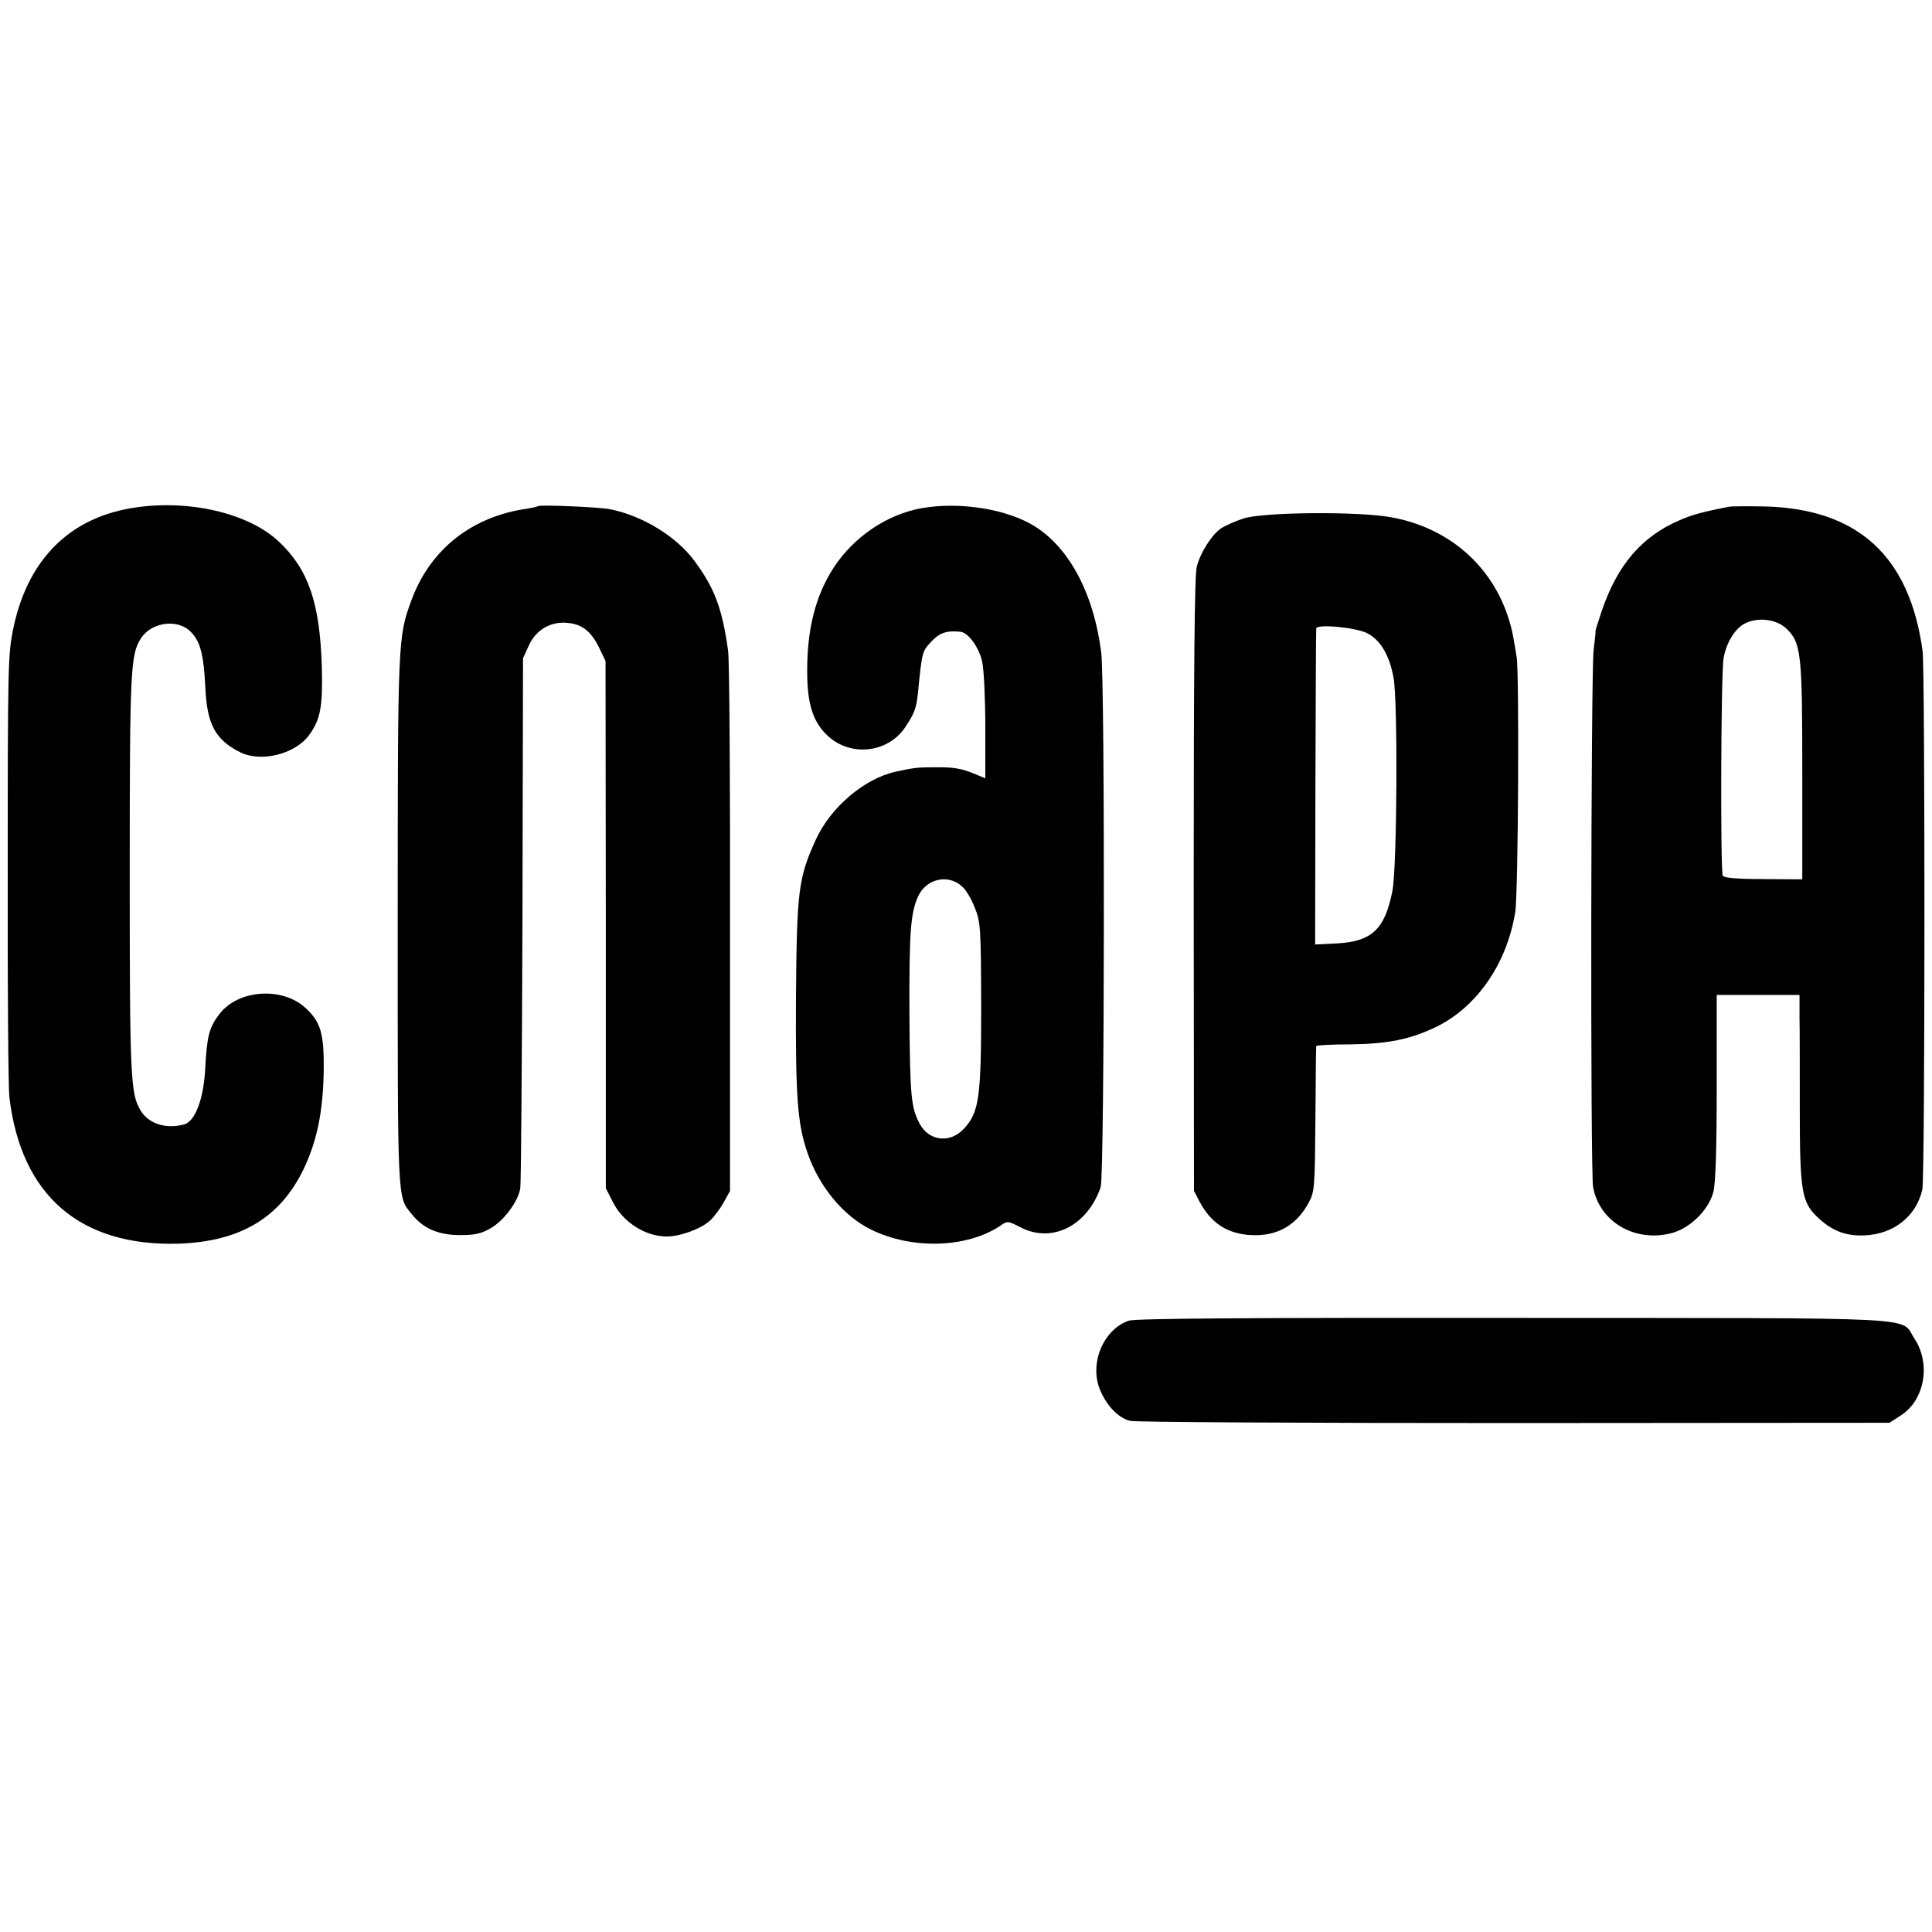
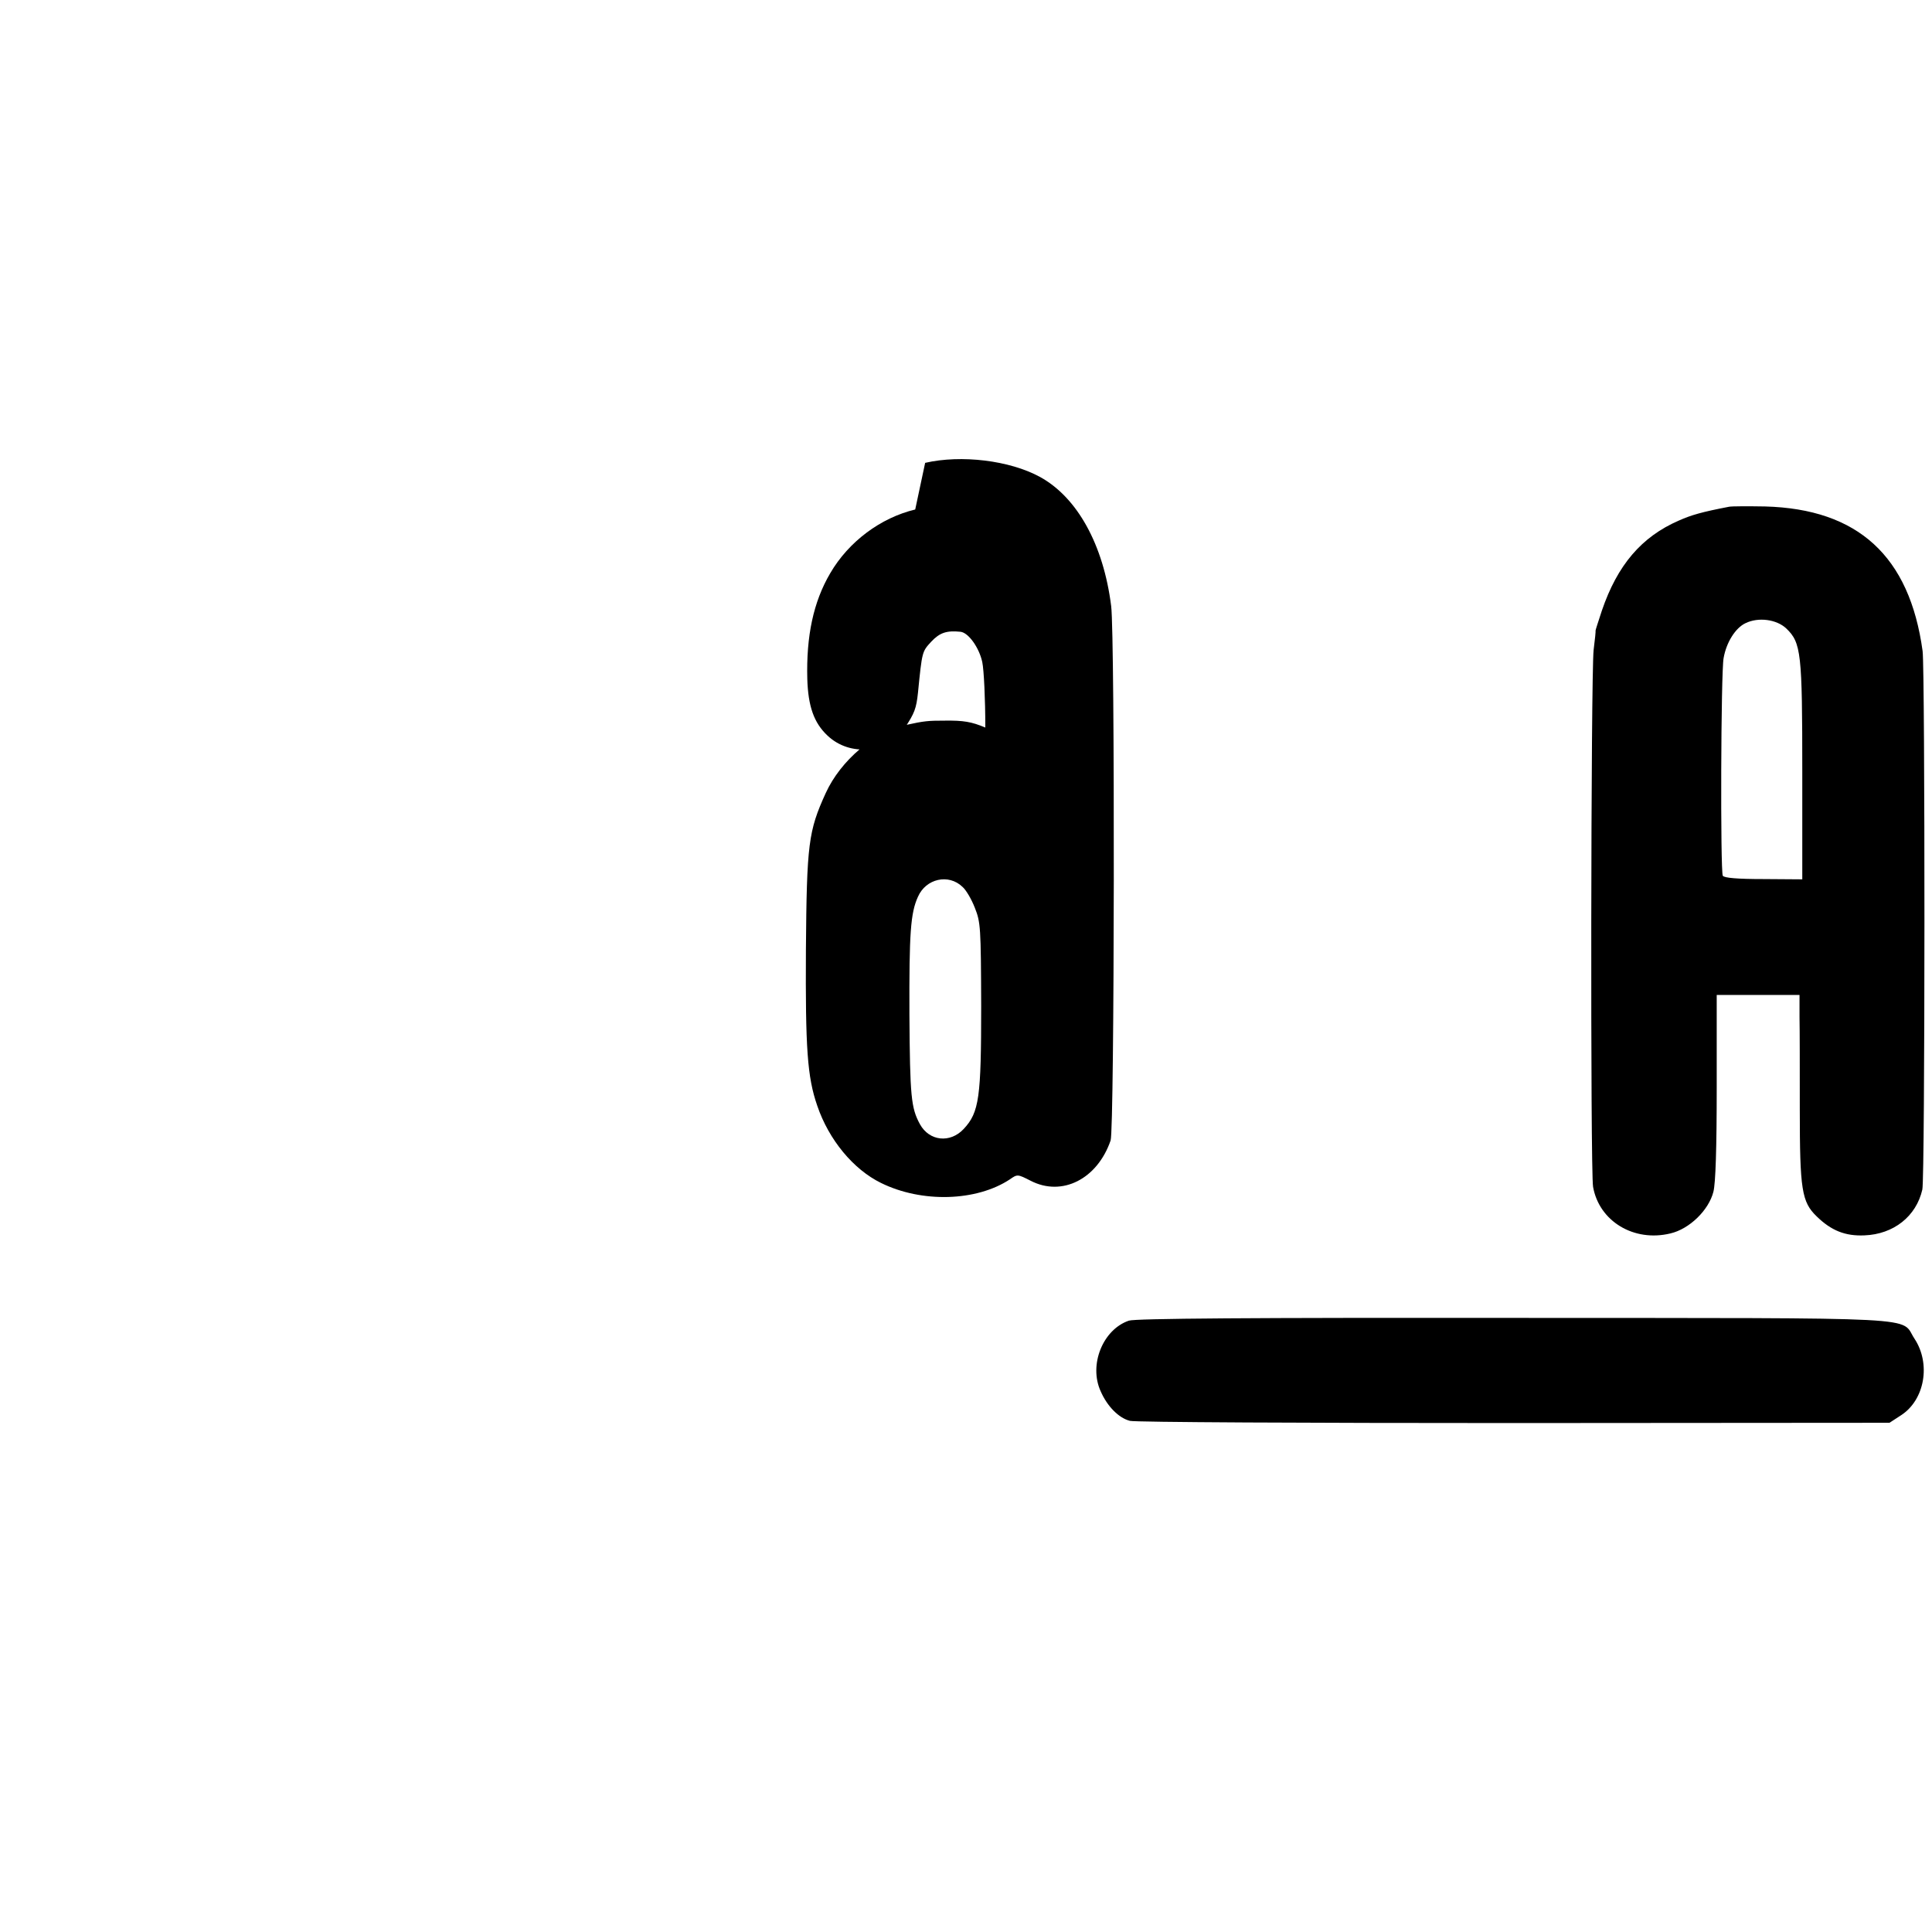
<svg xmlns="http://www.w3.org/2000/svg" version="1.0" width="700pt" height="700pt" viewBox="0 0 700 700" preserveAspectRatio="xMidYMid meet">
  <g transform="translate(0,700) scale(0.1,-0.1)" fill="#000000" stroke="none">
-     <path d="M450 5154 c-213 -45 -353 -194 -402 -432 -19 -92 -20 -134 -20 -867 -1 -423 2 -797 6 -830 42 -357 257 -542 615 -531 222 8 366 94 451 270 49 103 71 210 73 361 1 130 -11 172 -65 222 -84 79 -245 68 -313 -21 -37 -48 -45 -81 -51 -190 -5 -115 -36 -199 -77 -210 -67 -18 -131 3 -159 53 -35 59 -38 122 -38 853 0 741 3 796 40 854 37 60 133 73 180 26 36 -36 48 -82 54 -203 6 -133 36 -189 125 -234 77 -39 202 -7 252 63 40 56 49 102 45 246 -7 231 -48 352 -155 453 -117 111 -355 160 -561 117z" />
-     <path d="M1949 5166 c-2 -2 -20 -6 -39 -9 -200 -28 -351 -147 -419 -331 -49 -134 -50 -137 -50 -1161 0 -1029 -2 -999 50 -1063 42 -53 95 -76 174 -77 57 0 78 5 113 25 47 27 99 96 107 144 3 17 6 456 8 976 l2 945 22 48 c26 56 80 87 141 80 51 -5 83 -30 112 -88 l24 -50 1 -955 0 -955 24 -47 c36 -75 118 -128 197 -128 49 0 125 28 157 58 16 15 38 45 50 67 l22 40 0 949 c1 522 -2 976 -7 1009 -21 151 -48 225 -122 325 -66 89 -189 164 -306 187 -41 8 -255 17 -261 11z" />
-     <path d="M3316 5154 c-125 -30 -241 -116 -308 -231 -61 -104 -87 -227 -83 -383 3 -99 24 -159 73 -205 82 -78 218 -64 281 29 34 51 41 69 47 126 15 151 15 149 48 185 31 33 56 41 106 36 29 -3 68 -58 79 -110 6 -29 11 -135 11 -237 l0 -184 -36 15 c-50 21 -79 26 -149 25 -57 0 -72 -1 -140 -16 -113 -25 -235 -128 -289 -246 -63 -138 -69 -184 -72 -568 -2 -358 5 -461 41 -565 42 -124 131 -231 231 -280 148 -73 346 -67 467 13 27 19 28 19 75 -5 114 -59 242 6 290 146 14 41 16 1825 2 1936 -28 223 -123 394 -258 468 -110 60 -285 81 -416 51z m171 -1367 c13 -11 33 -45 45 -76 21 -53 22 -70 23 -356 0 -331 -7 -385 -63 -445 -49 -53 -125 -45 -159 17 -32 59 -36 99 -38 397 -1 296 4 368 31 427 29 66 111 84 161 36z" />
+     <path d="M3316 5154 c-125 -30 -241 -116 -308 -231 -61 -104 -87 -227 -83 -383 3 -99 24 -159 73 -205 82 -78 218 -64 281 29 34 51 41 69 47 126 15 151 15 149 48 185 31 33 56 41 106 36 29 -3 68 -58 79 -110 6 -29 11 -135 11 -237 c-50 21 -79 26 -149 25 -57 0 -72 -1 -140 -16 -113 -25 -235 -128 -289 -246 -63 -138 -69 -184 -72 -568 -2 -358 5 -461 41 -565 42 -124 131 -231 231 -280 148 -73 346 -67 467 13 27 19 28 19 75 -5 114 -59 242 6 290 146 14 41 16 1825 2 1936 -28 223 -123 394 -258 468 -110 60 -285 81 -416 51z m171 -1367 c13 -11 33 -45 45 -76 21 -53 22 -70 23 -356 0 -331 -7 -385 -63 -445 -49 -53 -125 -45 -159 17 -32 59 -36 99 -38 397 -1 296 4 368 31 427 29 66 111 84 161 36z" />
    <path d="M6265 5164 c-99 -19 -137 -30 -182 -50 -136 -59 -223 -162 -279 -326 -13 -40 -24 -73 -23 -73 1 0 -2 -31 -7 -70 -10 -92 -12 -1887 -2 -1945 22 -125 148 -201 280 -169 69 16 139 84 156 151 8 31 12 158 12 380 l0 333 150 0 150 0 0 -80 c1 -44 1 -195 1 -335 0 -290 7 -335 61 -387 53 -52 104 -72 173 -69 106 4 188 69 210 166 10 41 10 1883 1 1951 -47 344 -234 515 -571 524 -60 1 -119 1 -130 -1z m207 -441 c54 -52 58 -88 58 -518 l0 -391 -141 1 c-93 0 -142 4 -147 12 -9 15 -7 739 3 789 10 57 43 109 79 126 47 23 113 14 148 -19z" />
-     <path d="M4504 5121 c-28 -9 -63 -25 -78 -34 -35 -23 -77 -89 -90 -141 -8 -31 -11 -378 -11 -1152 l1 -1109 21 -40 c41 -77 101 -116 187 -120 93 -5 165 36 209 120 20 37 21 57 23 300 1 143 2 262 3 265 1 3 56 6 124 6 138 2 217 18 314 65 146 73 253 229 283 414 11 68 15 869 5 925 -2 14 -7 41 -10 60 -39 231 -206 401 -440 445 -117 23 -471 20 -541 -4z m449 -415 c48 -24 81 -79 96 -161 16 -82 13 -687 -4 -773 -27 -138 -74 -183 -199 -190 l-81 -4 1 568 c1 313 2 573 3 577 2 17 142 4 184 -17z" />
    <path d="M4090 2215 c-94 -32 -146 -160 -102 -256 24 -55 66 -97 106 -107 17 -5 643 -8 1391 -8 l1361 1 43 28 c85 56 107 186 48 276 -55 82 77 75 -1453 76 -946 1 -1372 -2 -1394 -10z" />
  </g>
</svg>